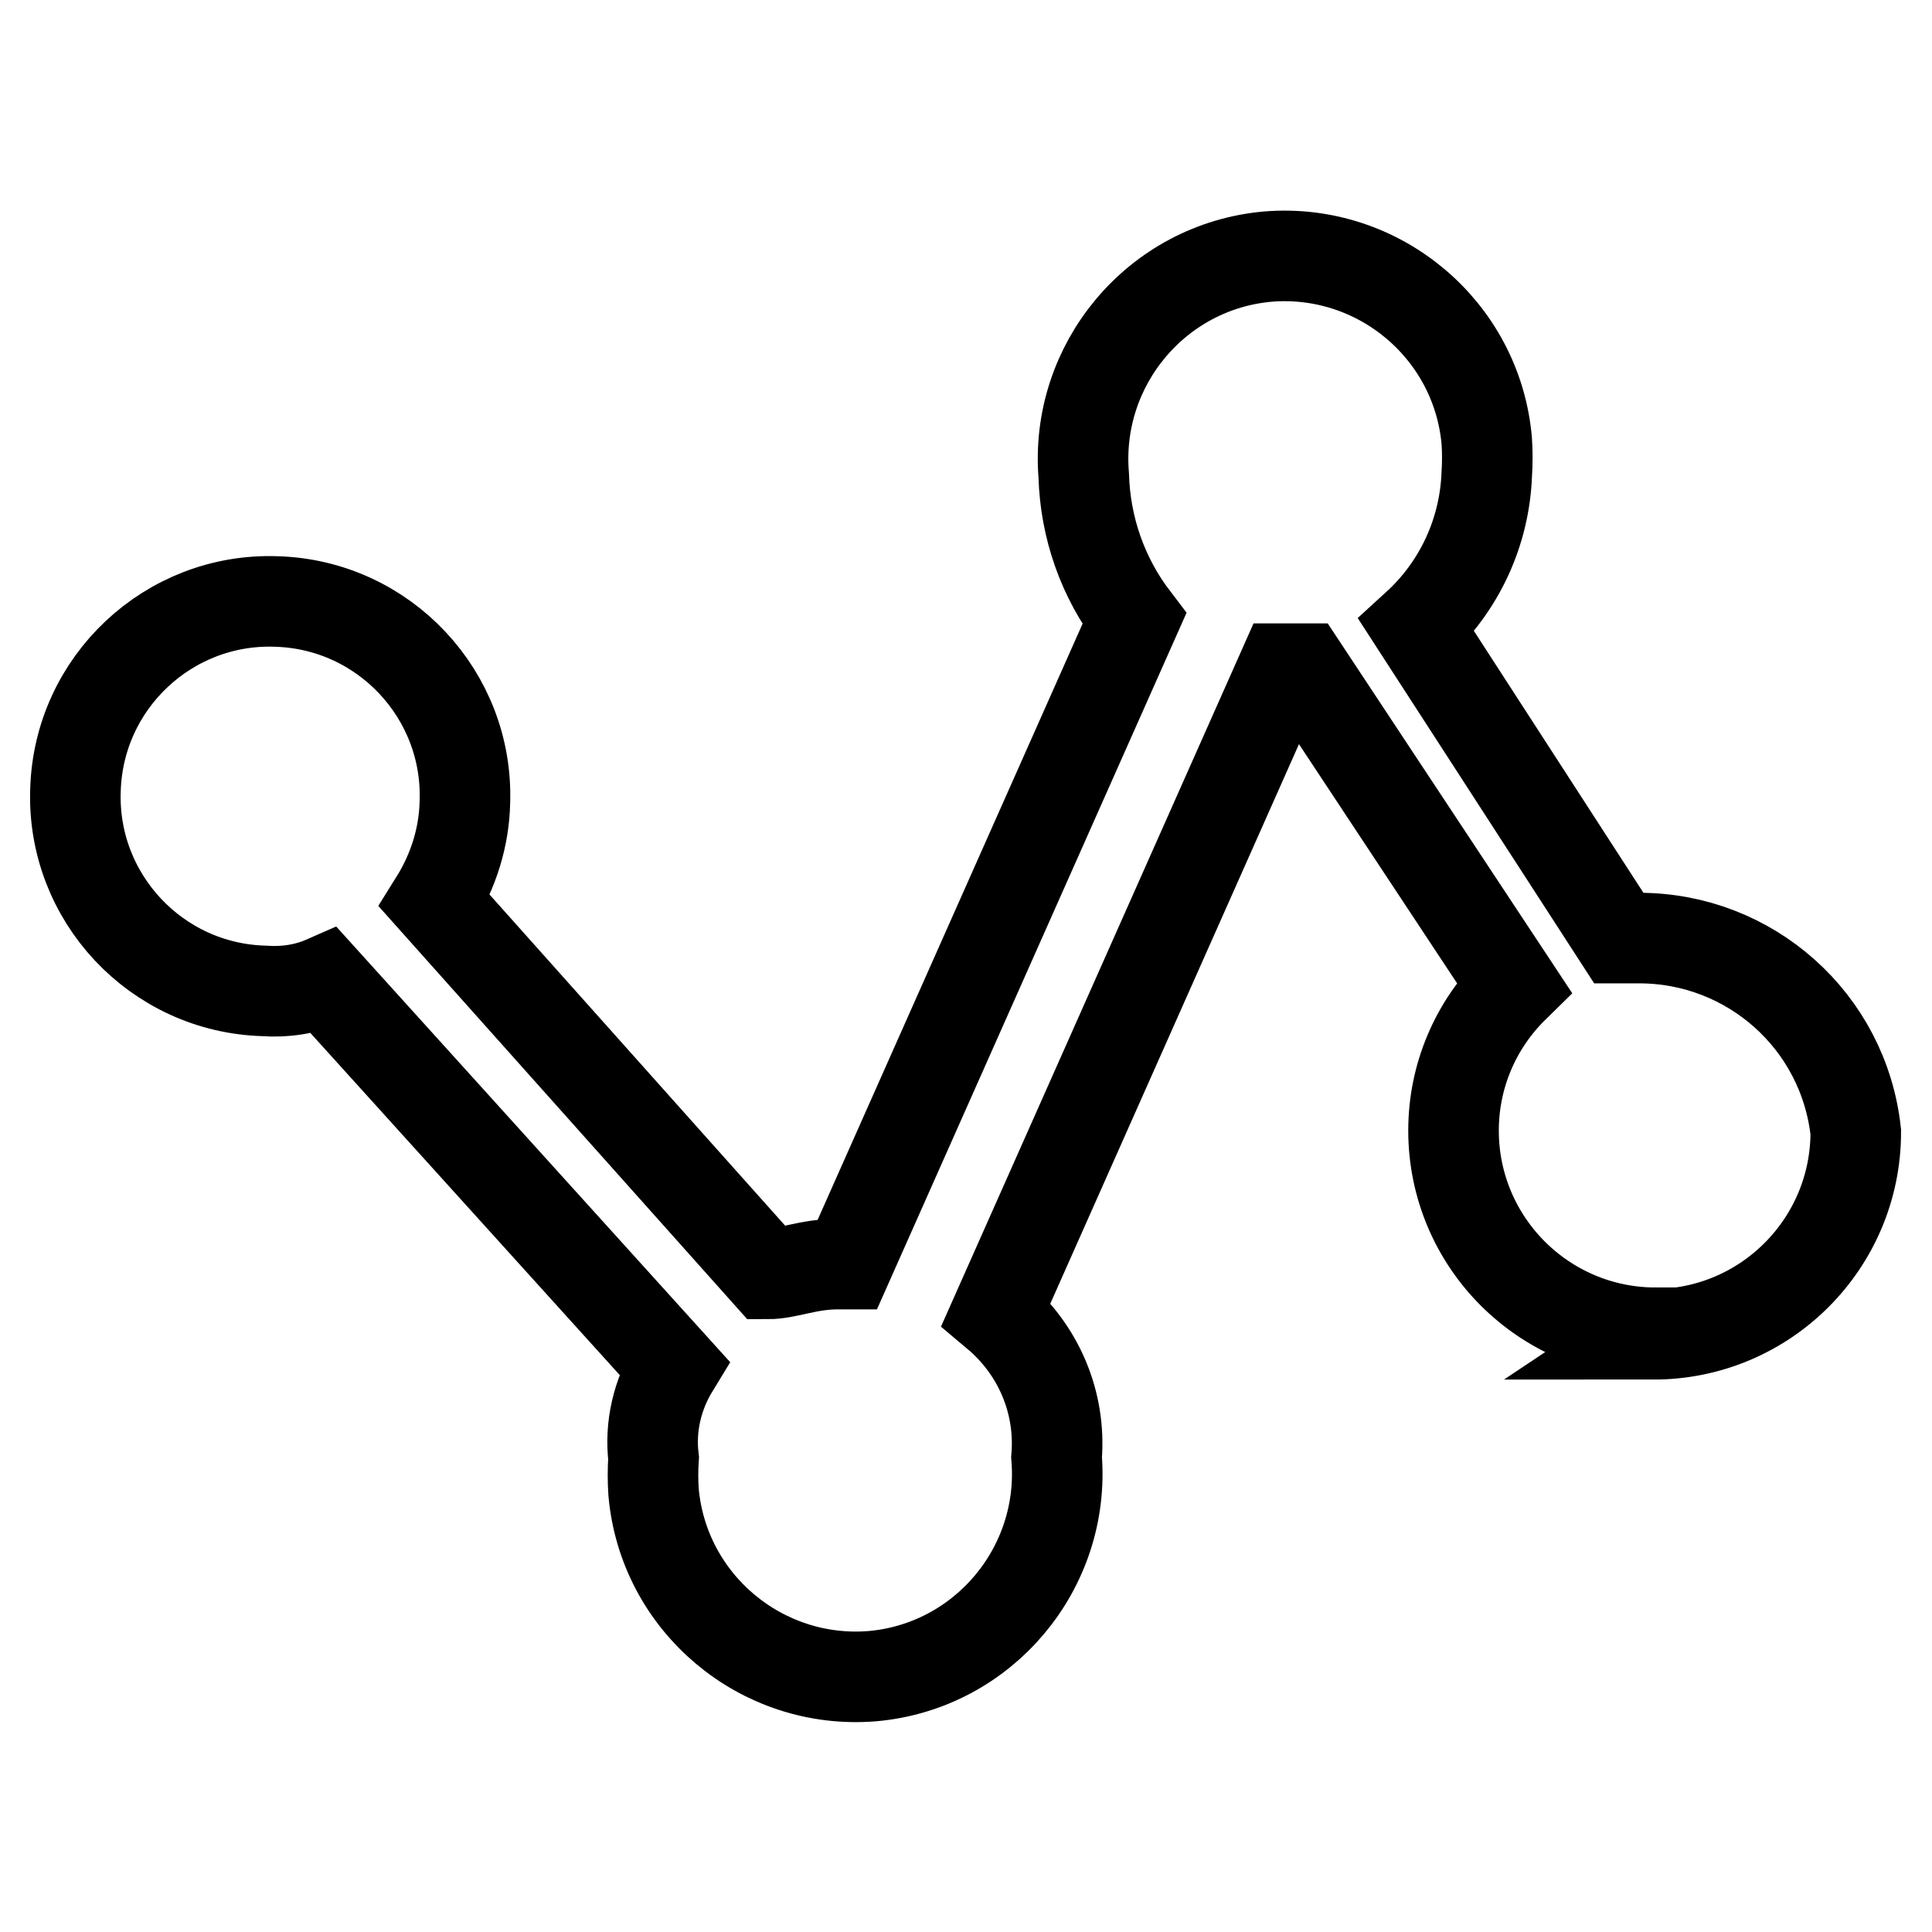
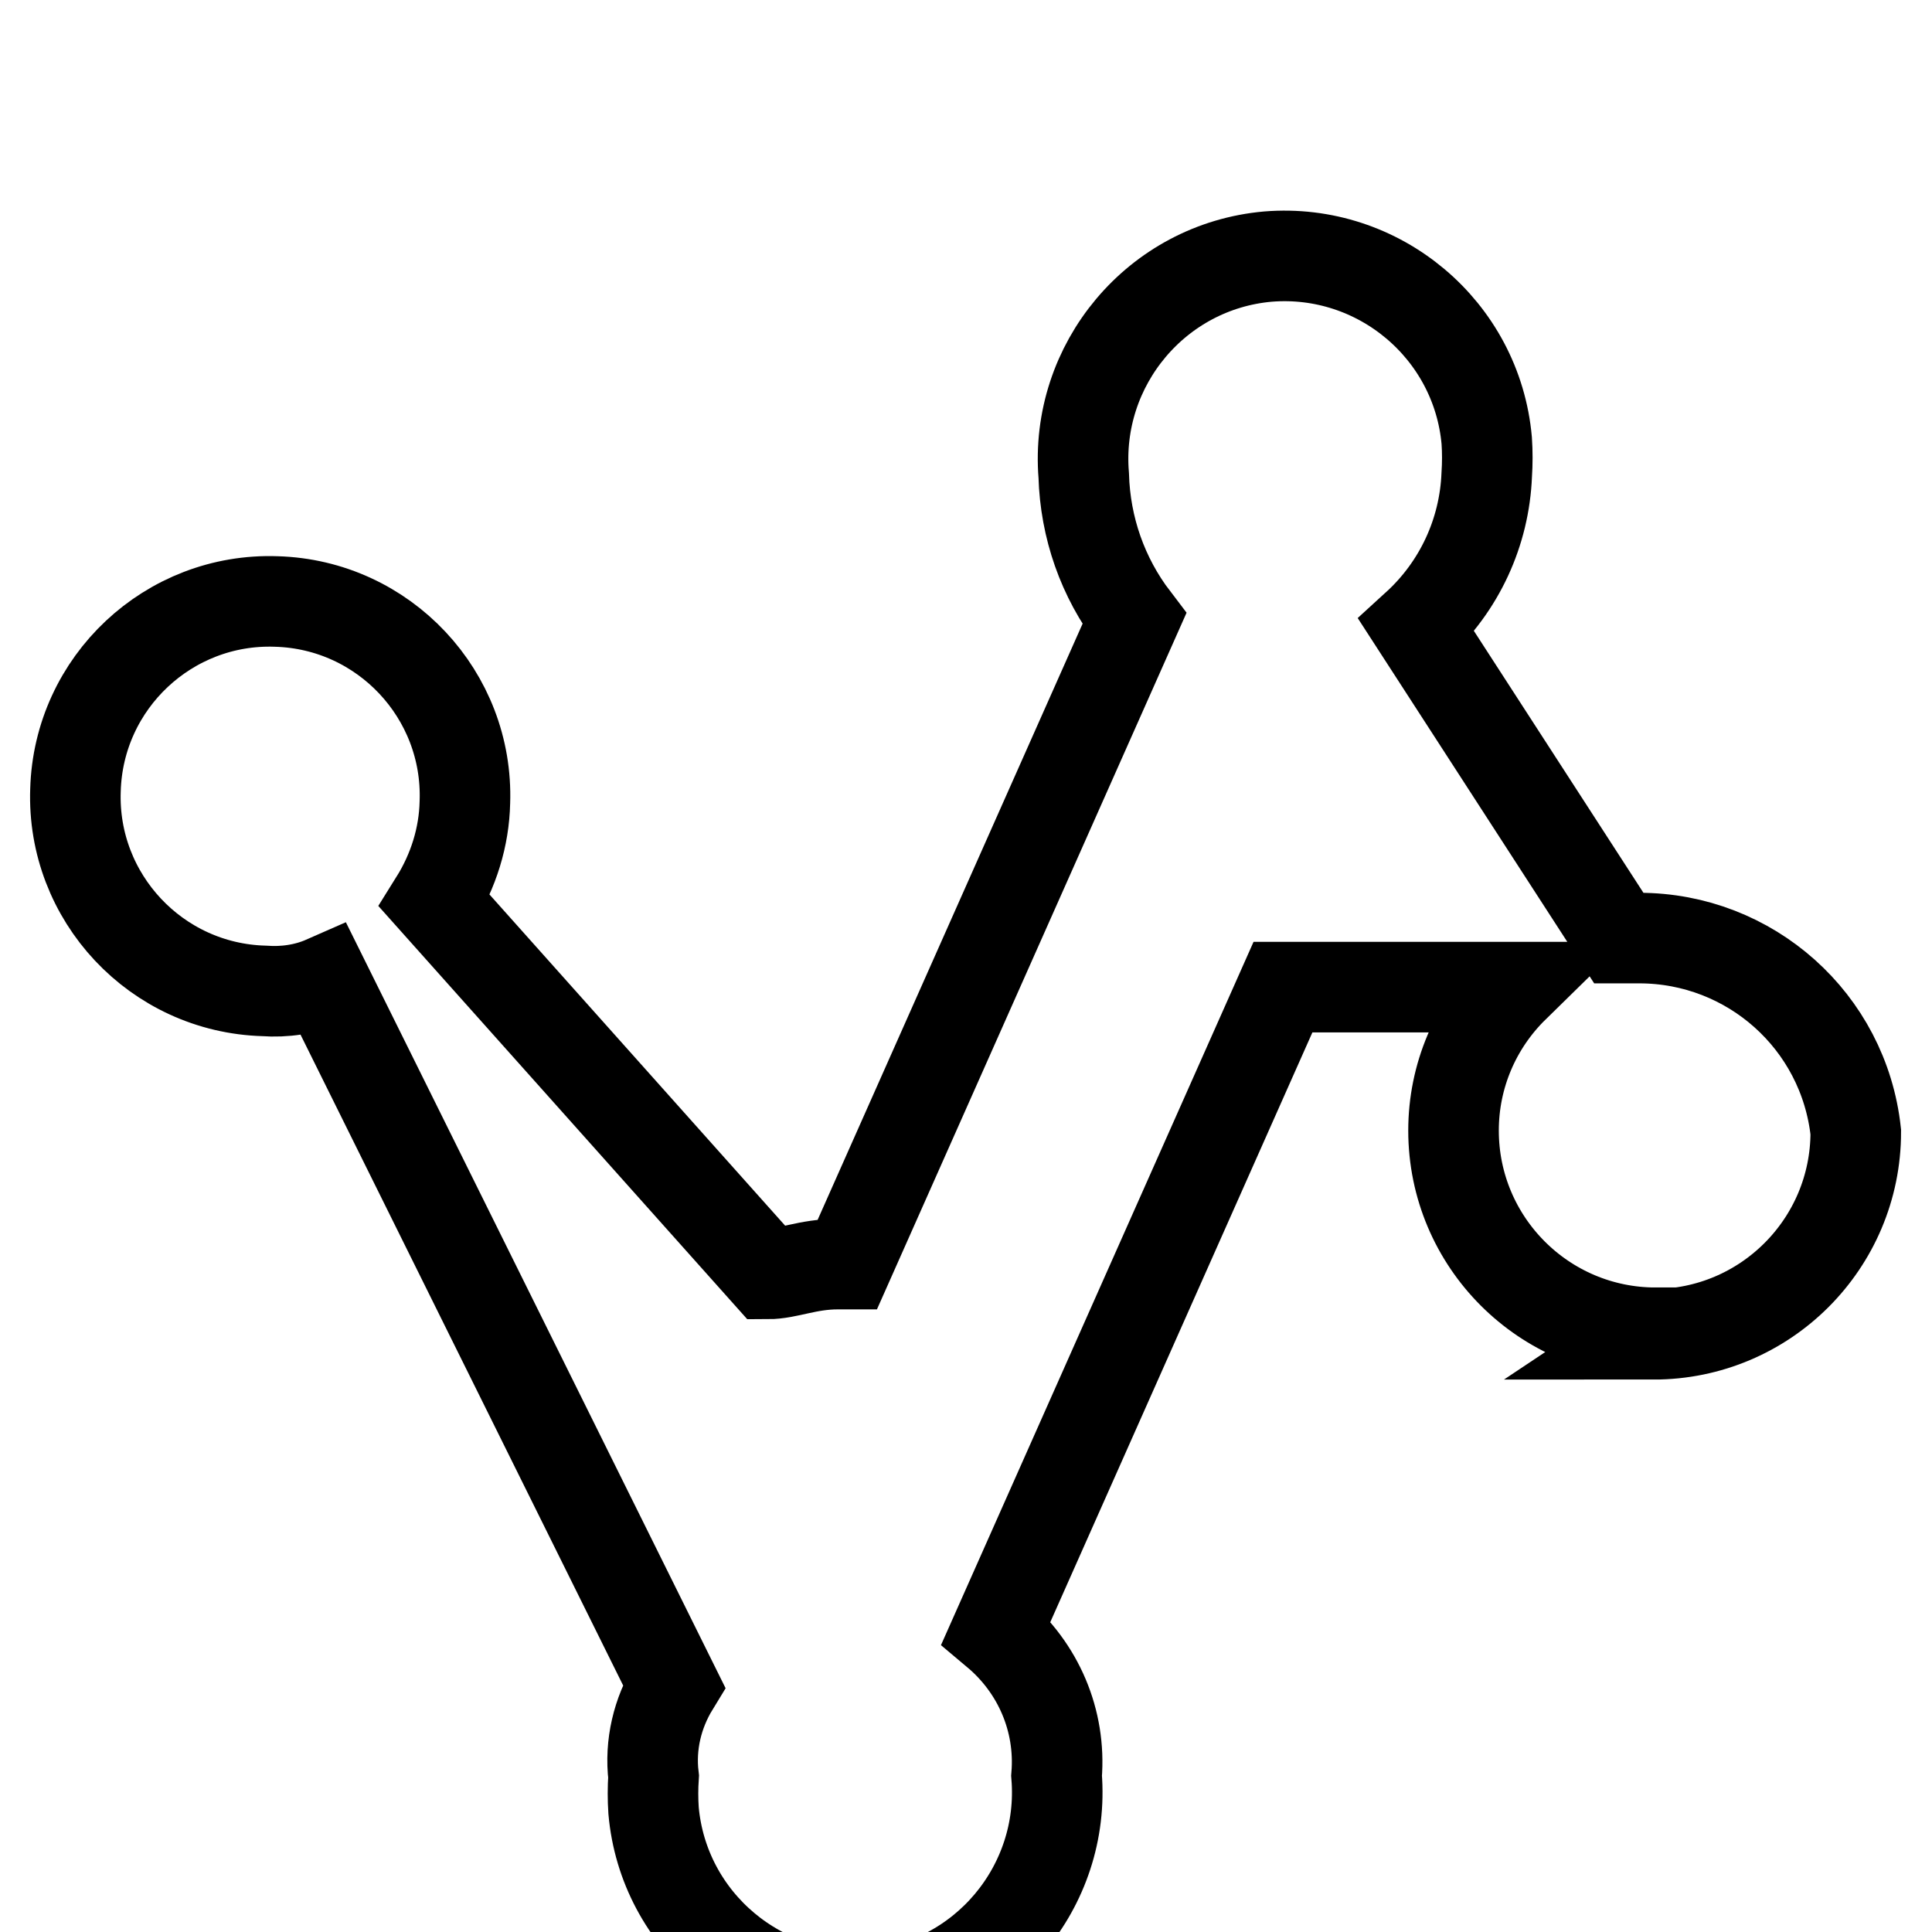
<svg xmlns="http://www.w3.org/2000/svg" version="1.1" x="0px" y="0px" viewBox="0 0 256 256" enable-background="new 0 0 256 256" xml:space="preserve">
  <g>
-     <path stroke-width="12" fill-opacity="0" stroke="#000000" d="M219.4,176.6c-14.8,0-26.8-12-26.8-26.8c0-7.2,2.9-14,8-19l-27.9-42.2H170l-38,85.5c5.6,4.7,8.6,11.7,8,19 c1.2,14.7-9.7,27.7-24.4,29c-14.7,1.2-27.7-9.7-29-24.4c-0.1-1.5-0.1-3,0-4.5c-0.5-4.2,0.5-8.4,2.7-12L43,130 c-2.5,1.1-5.3,1.5-8,1.3c-14.3-0.4-25.5-12.4-25-26.6c0.4-14.3,12.4-25.5,26.6-25c14.3,0.4,25.5,12.4,25,26.6 c-0.1,4.6-1.5,9.1-4,13.1l44.1,49.4c2.7,0,5.3-1.3,9.3-1.3h1.3l38-85.5c-4.2-5.5-6.5-12.1-6.7-19c-1.2-14.7,9.7-27.7,24.4-29 c14.7-1.2,27.7,9.7,29,24.4c0.1,1.5,0.1,3,0,4.5c-0.3,7.6-3.6,14.8-9.3,20l26.8,41.4h2.7c14.7,0,27.1,11,28.7,25.7 c0,14.8-12,26.8-26.8,26.8L219.4,176.6z" />
+     <path stroke-width="12" fill-opacity="0" stroke="#000000" d="M219.4,176.6c-14.8,0-26.8-12-26.8-26.8c0-7.2,2.9-14,8-19H170l-38,85.5c5.6,4.7,8.6,11.7,8,19 c1.2,14.7-9.7,27.7-24.4,29c-14.7,1.2-27.7-9.7-29-24.4c-0.1-1.5-0.1-3,0-4.5c-0.5-4.2,0.5-8.4,2.7-12L43,130 c-2.5,1.1-5.3,1.5-8,1.3c-14.3-0.4-25.5-12.4-25-26.6c0.4-14.3,12.4-25.5,26.6-25c14.3,0.4,25.5,12.4,25,26.6 c-0.1,4.6-1.5,9.1-4,13.1l44.1,49.4c2.7,0,5.3-1.3,9.3-1.3h1.3l38-85.5c-4.2-5.5-6.5-12.1-6.7-19c-1.2-14.7,9.7-27.7,24.4-29 c14.7-1.2,27.7,9.7,29,24.4c0.1,1.5,0.1,3,0,4.5c-0.3,7.6-3.6,14.8-9.3,20l26.8,41.4h2.7c14.7,0,27.1,11,28.7,25.7 c0,14.8-12,26.8-26.8,26.8L219.4,176.6z" />
  </g>
</svg>